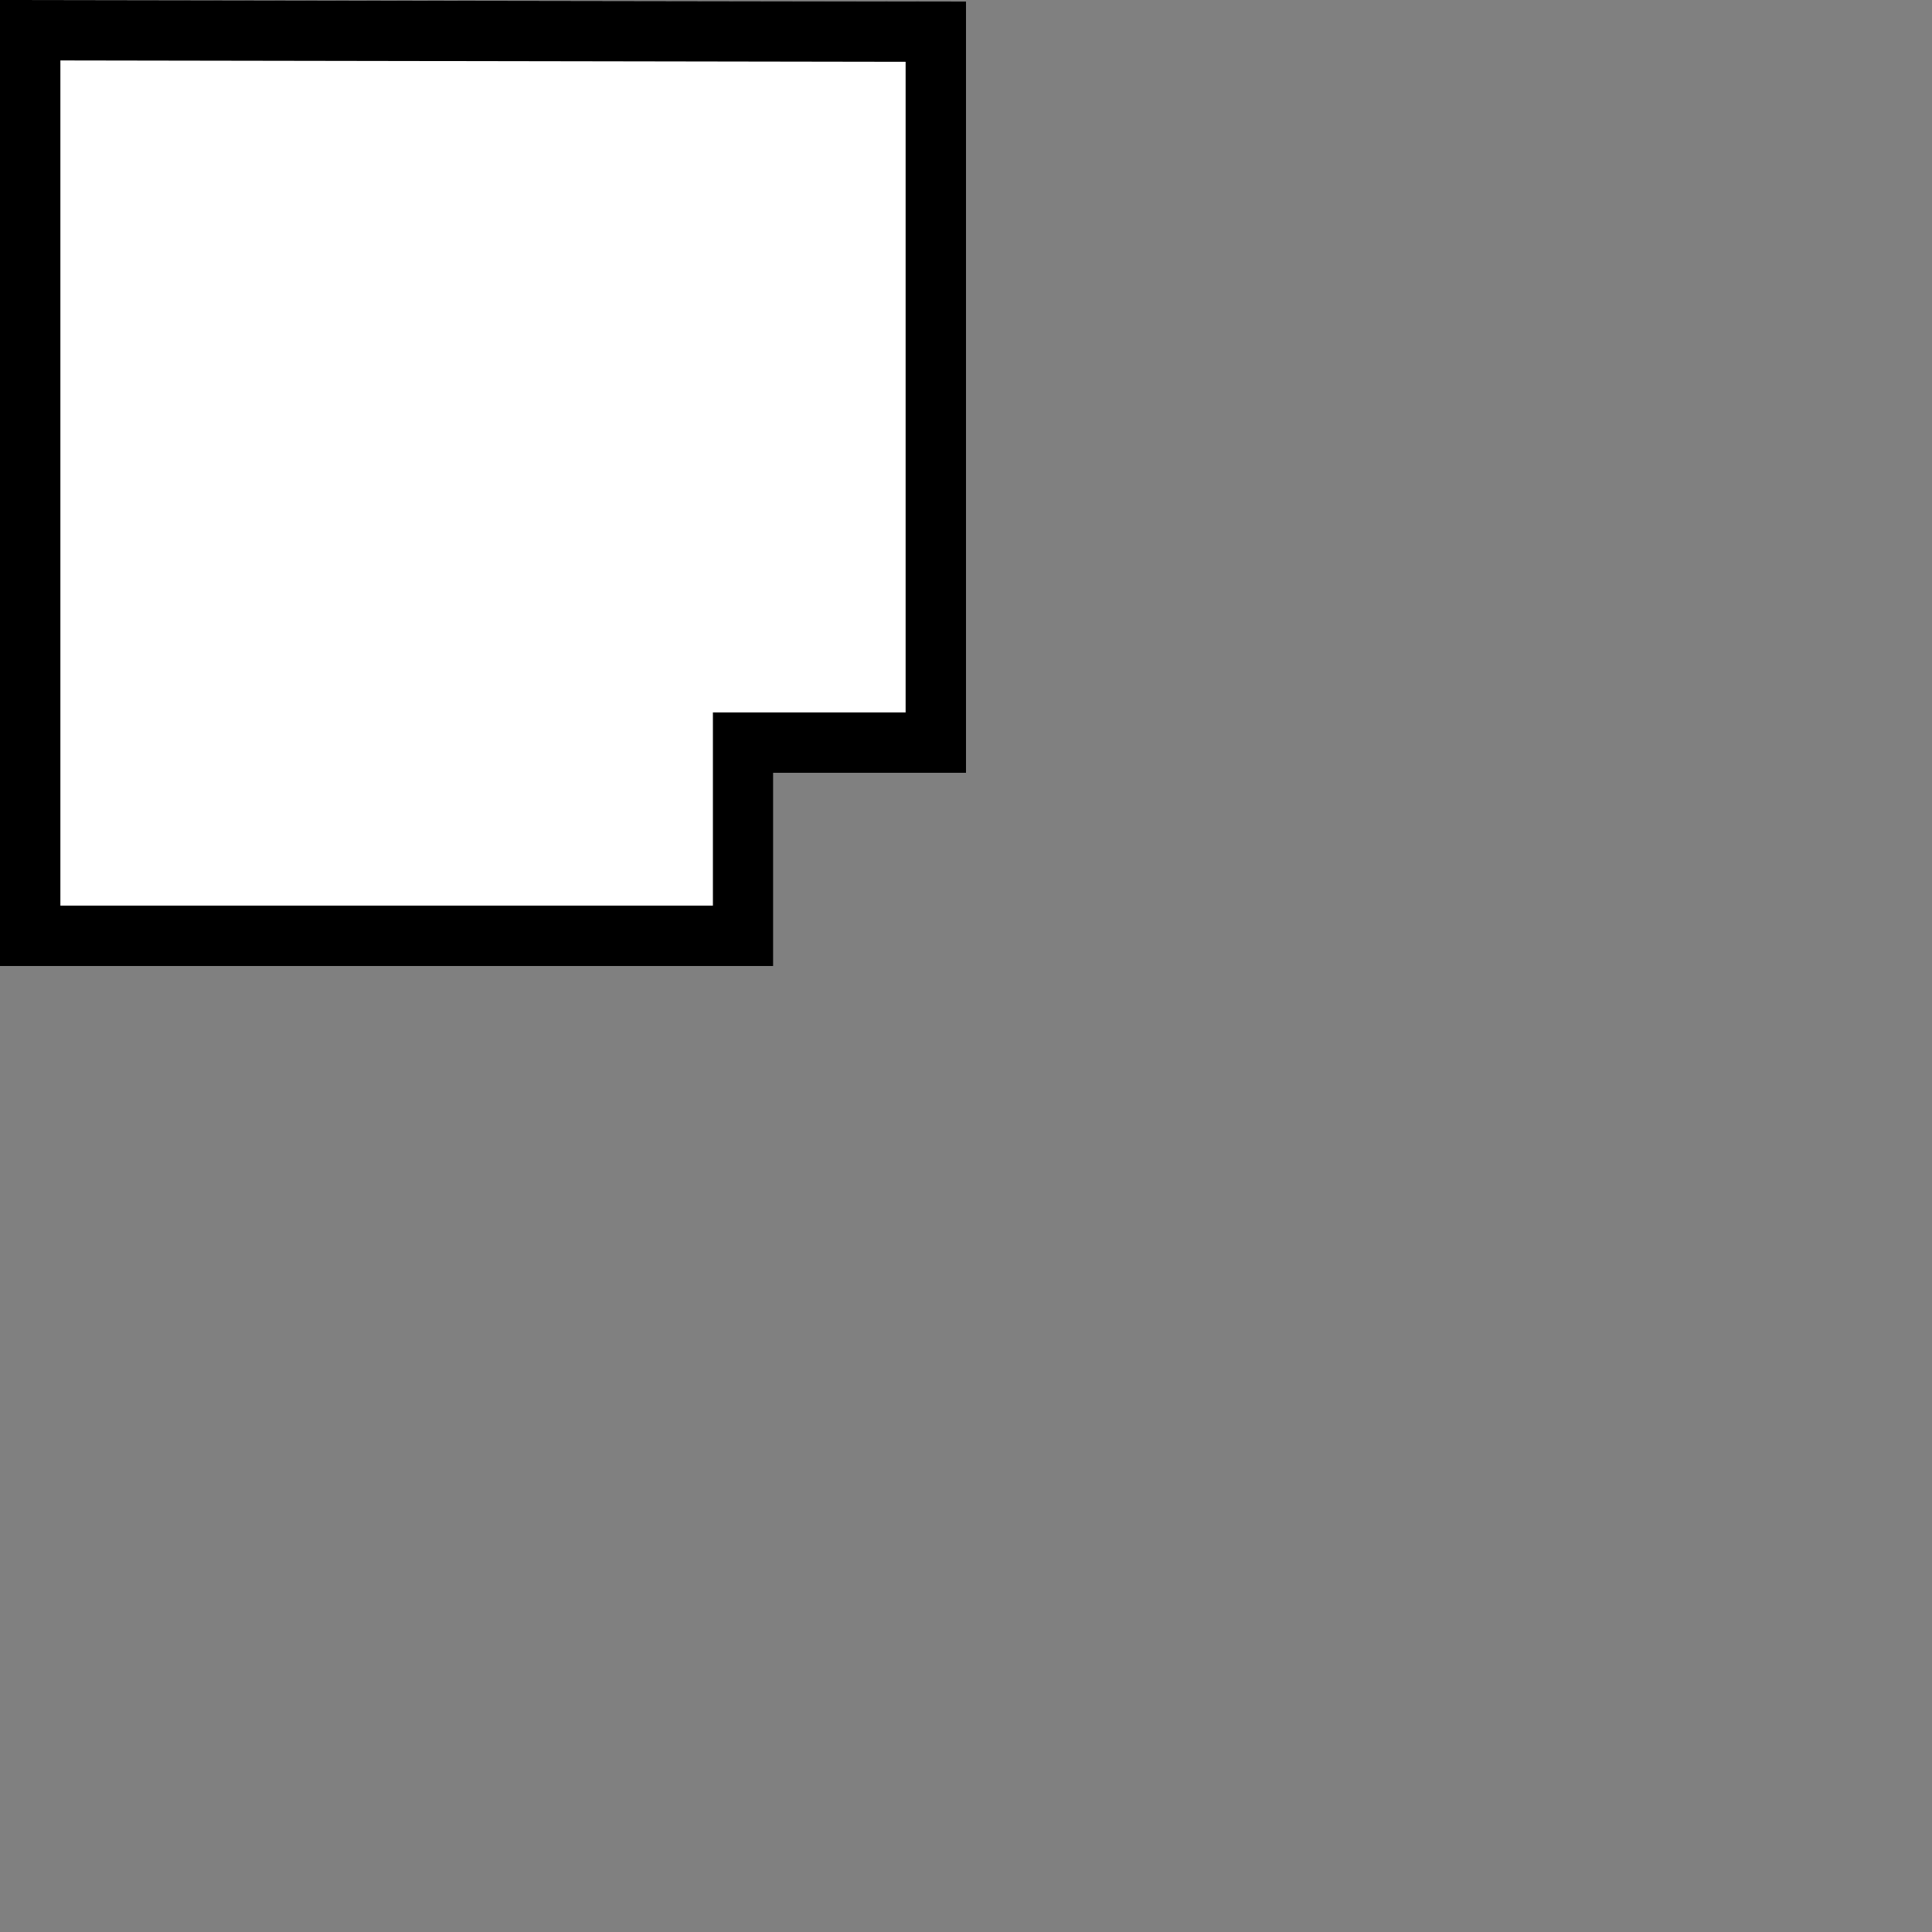
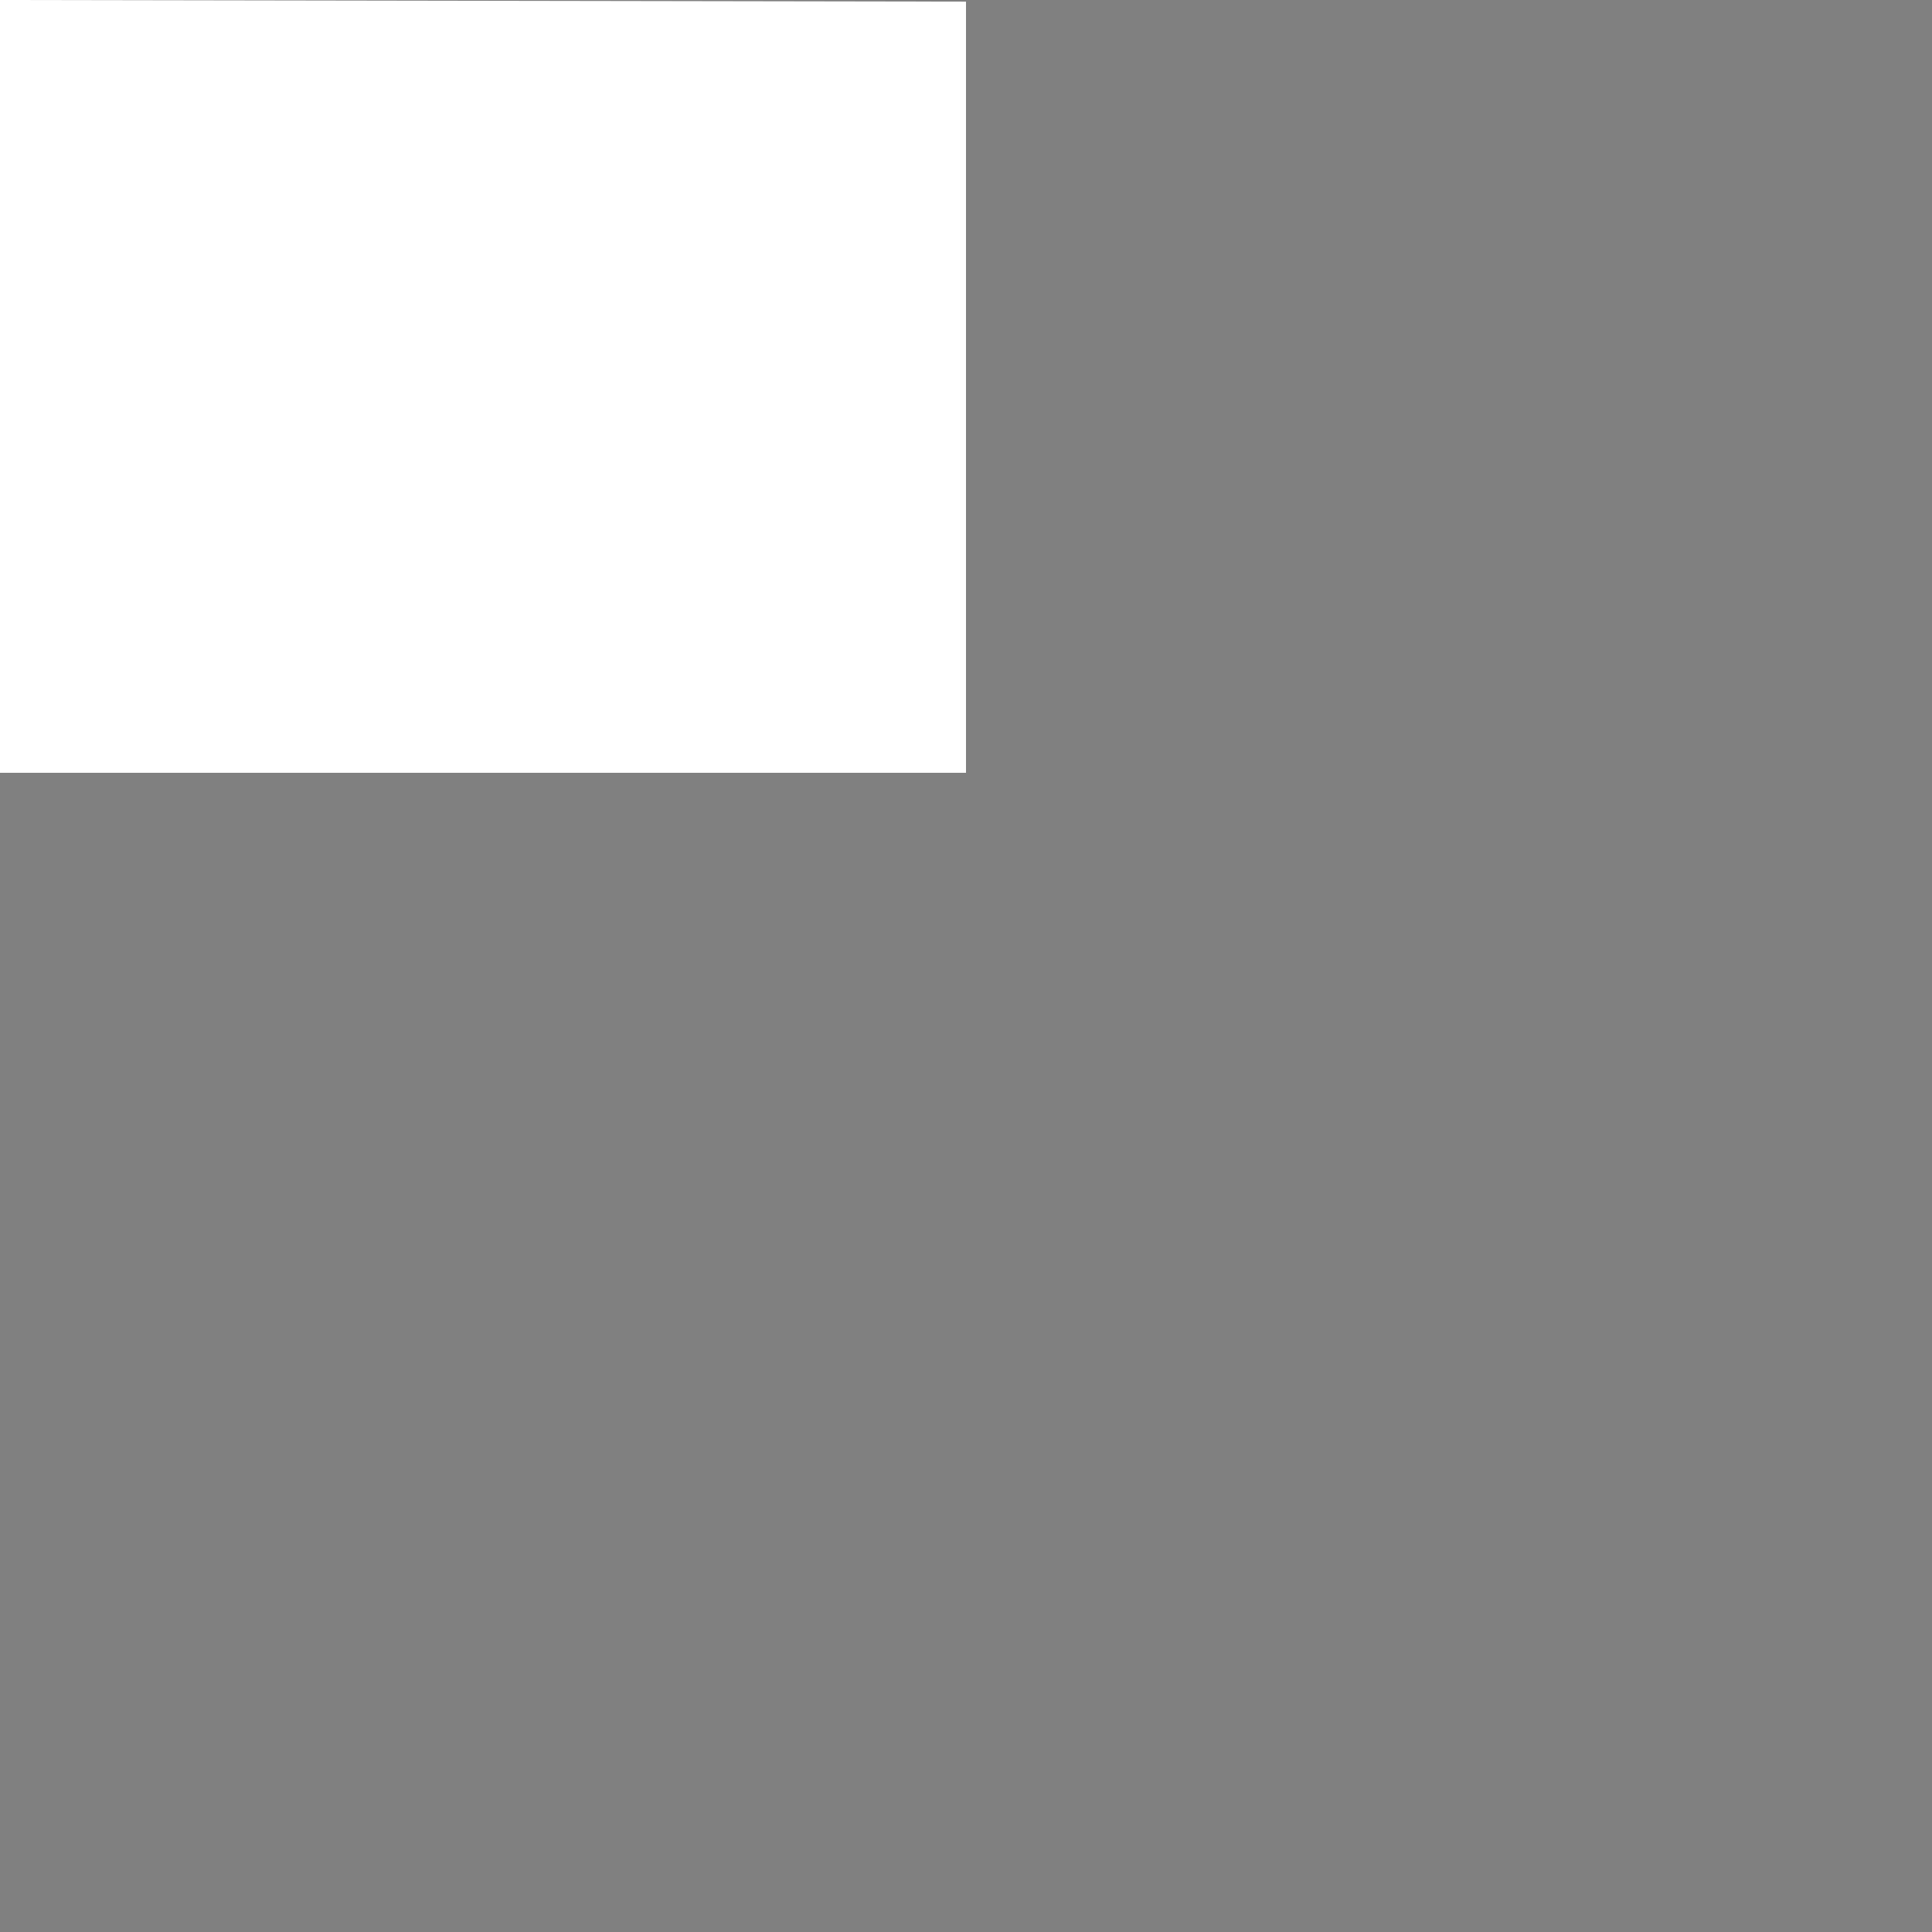
<svg xmlns="http://www.w3.org/2000/svg" width="32" height="32" viewBox="0 0 32 32" fill="none">
  <rect x="0" y="0" width="32" height="32" fill="#808080" stroke="none" />
-   <path d="M0 0L16 0.027V12.8H12.808V16H0V0Z" fill="white" />
-   <path d="M11.808 11.8H15V1.024L1 1.001V15H11.808V11.8ZM12.808 16H0V0L16 0.026V12.8H12.808V16Z" fill="black" />
+   <path d="M0 0L16 0.027V12.8H12.808H0V0Z" fill="white" />
</svg>